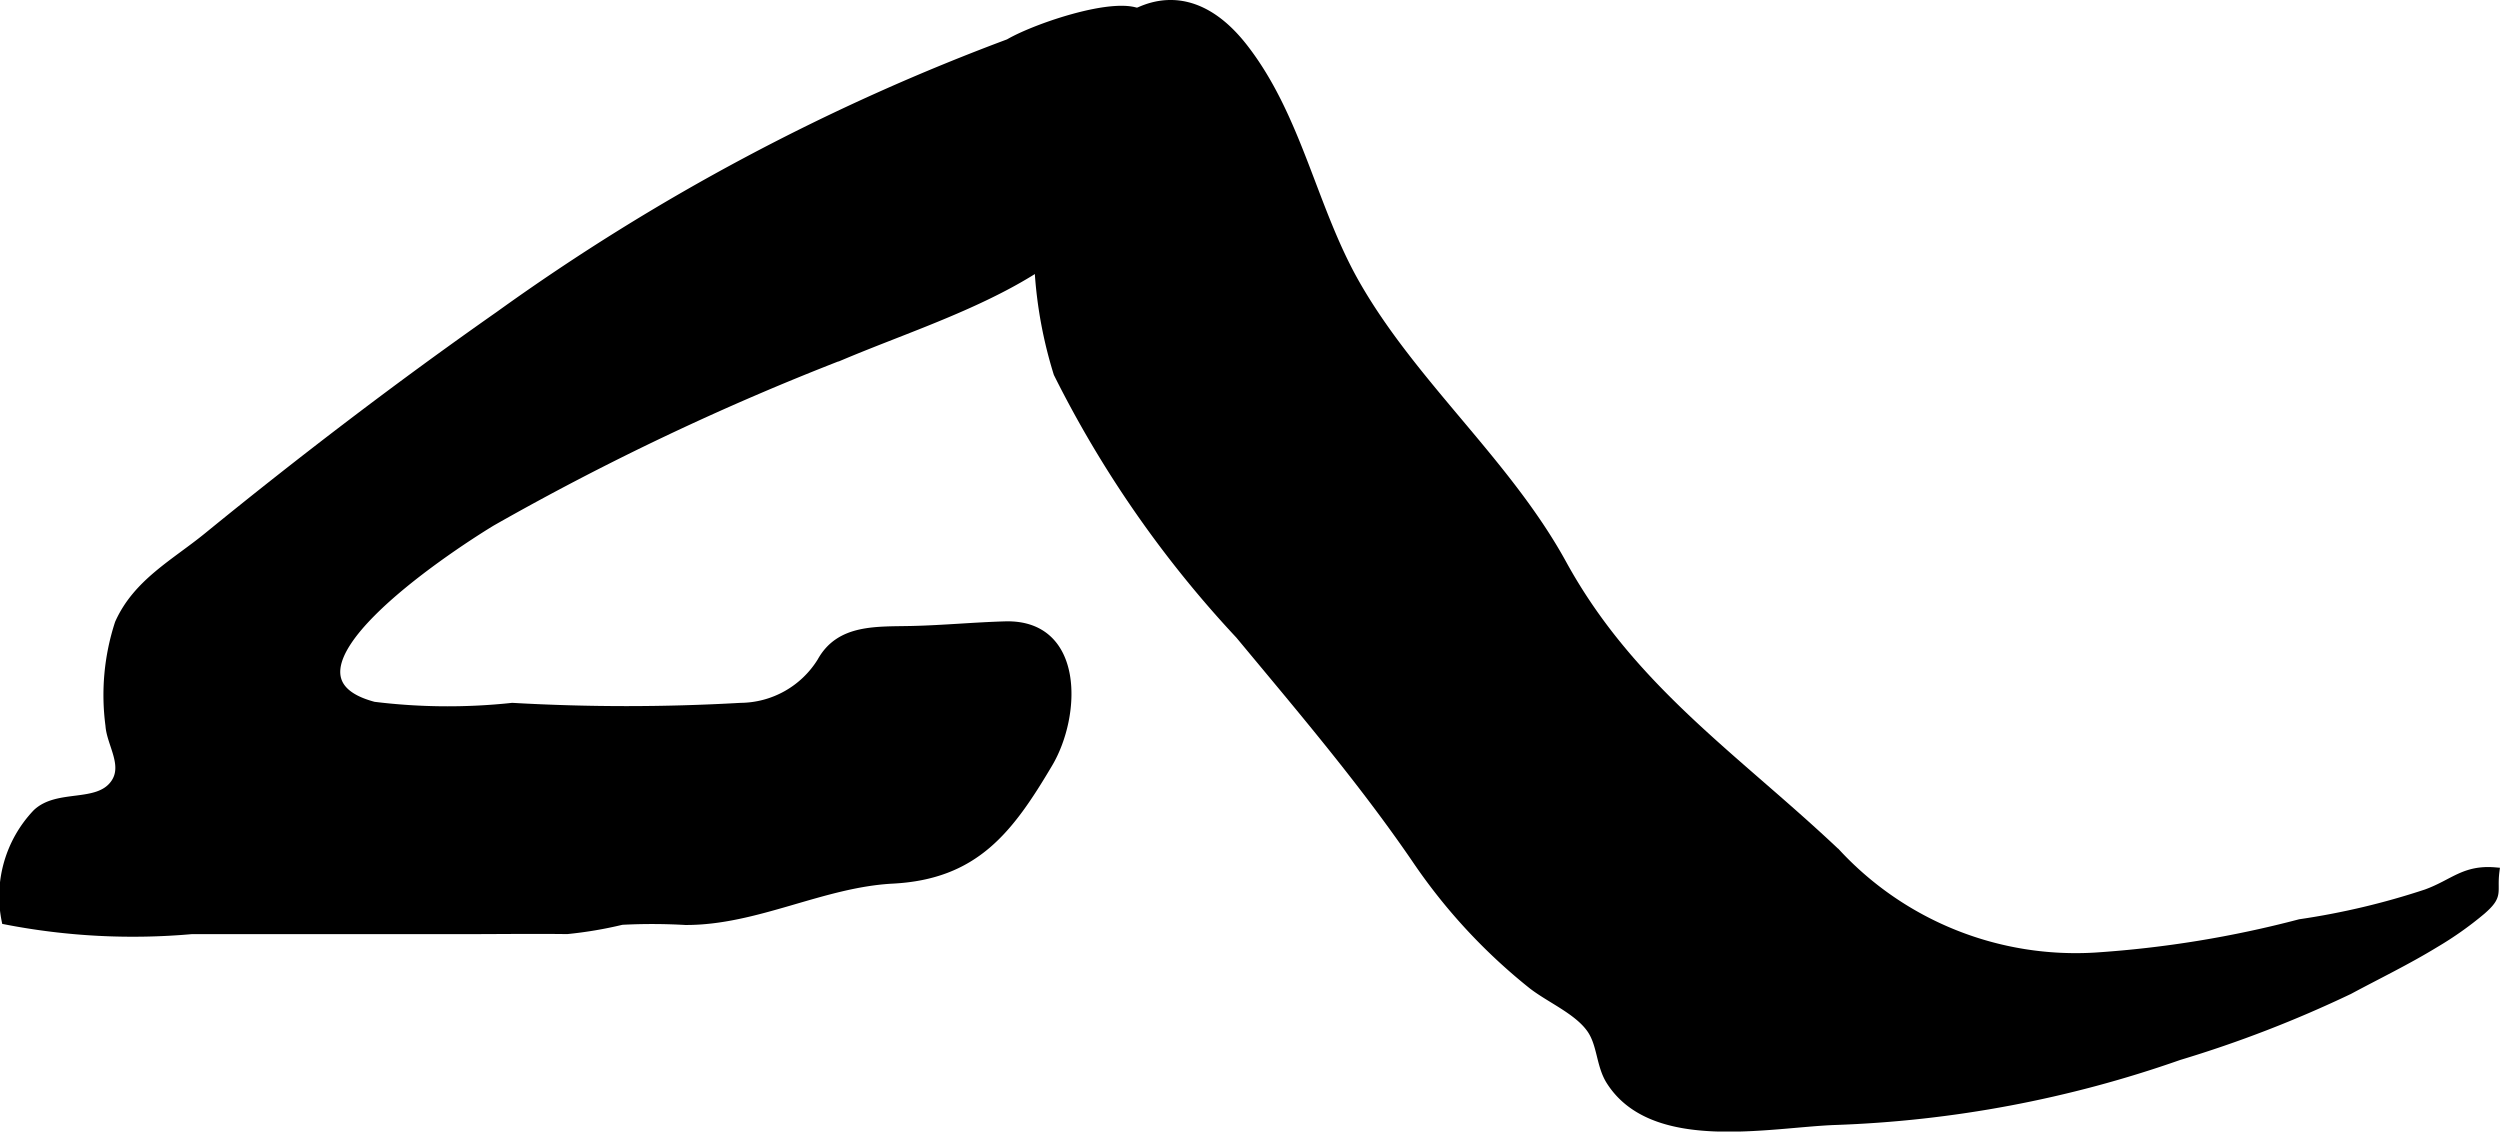
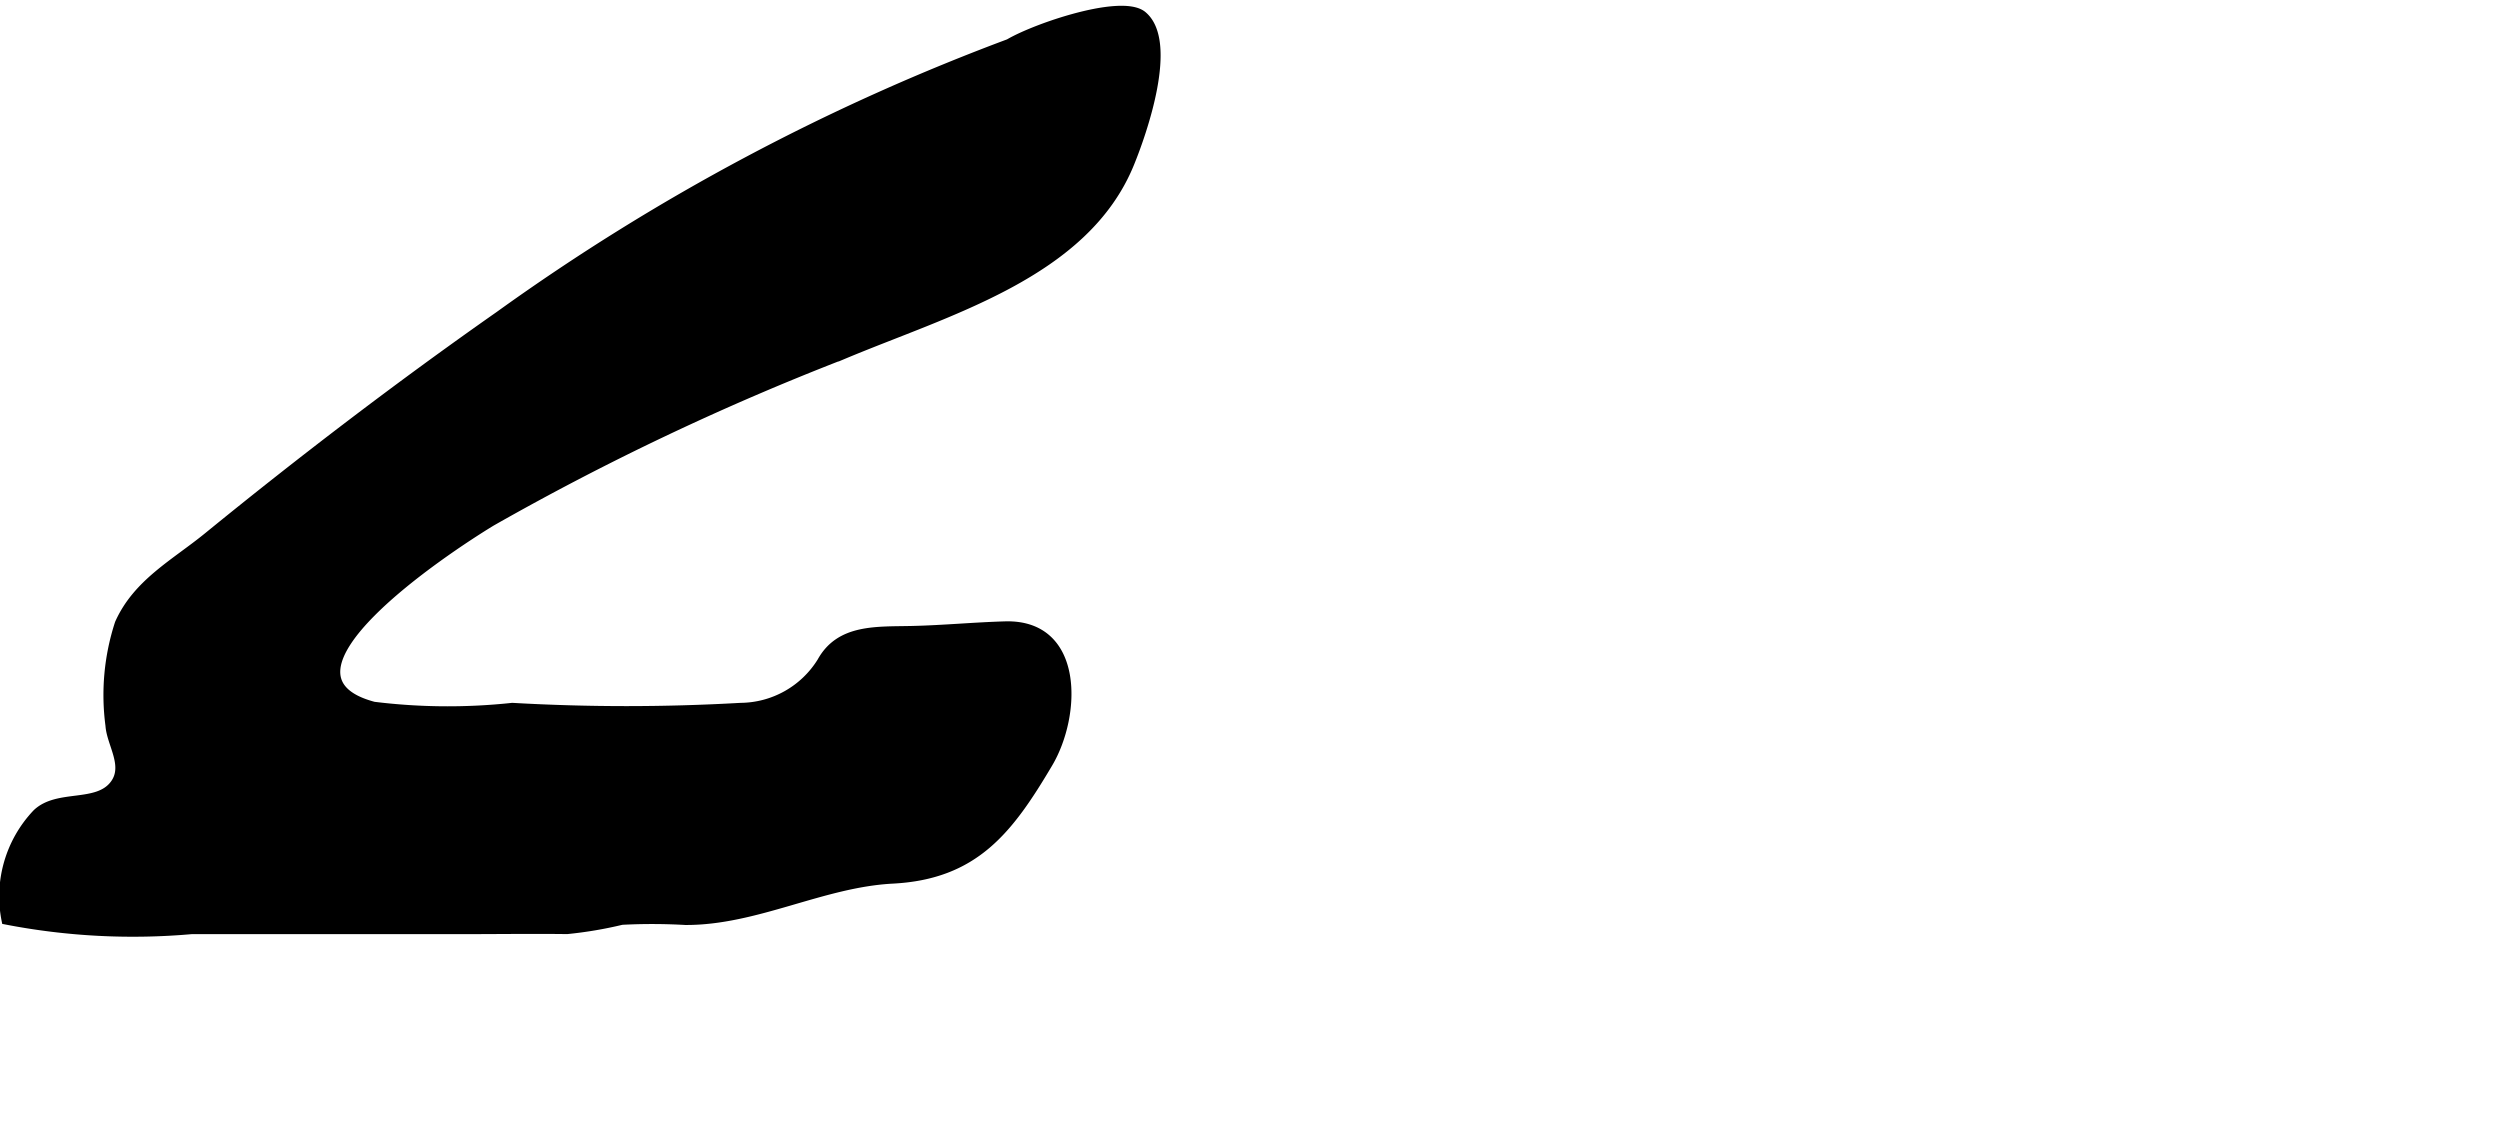
<svg xmlns="http://www.w3.org/2000/svg" version="1.1" width="16.168mm" height="7.318mm" viewBox="0 0 45.83 20.744">
  <defs>
    <style type="text/css">
      .a {
        stroke: #000;
        stroke-miterlimit: 10;
        stroke-width: 0.15px;
      }
    </style>
  </defs>
-   <path class="a" d="M19.33,2.281c.535-1.732,2.116-3.167,3.482-1.394.987,1.278,1.255,2.936,2.042,4.317,1.05,1.842,2.774,3.277,3.792,5.134,1.258,2.293,3.19,3.563,5.019,5.294a5.981,5.981,0,0,0,4.756,1.905,19.788,19.788,0,0,0,3.742-.611,13.641,13.641,0,0,0,2.317-.549c.502-.183.694-.45,1.265-.401-.05.396.084.429-.253.721a6.32,6.32,0,0,1-.854.603c-.509.311-1.045.57-1.57.852a21.834,21.834,0,0,1-3.123,1.208,21.225,21.225,0,0,1-6.317,1.189c-1.214.048-3.321.507-4.108-.73-.186-.292-.162-.669-.353-.948-.238-.347-.758-.56-1.087-.819a10.41,10.41,0,0,1-2.13-2.309c-.992-1.448-2.113-2.759-3.229-4.104a20.273,20.273,0,0,1-3.332-4.794A7.992,7.992,0,0,1,19.33,2.281Z" />
  <path class="a" d="M18.411.844c.362-.271,2.132-.905,2.539-.565.584.488-.002,2.154-.23,2.712-.824,2.034-3.343,2.712-5.276,3.525a48.446,48.446,0,0,0-6.432,3.054c-.845.513-4.304,2.803-2.159,3.37a11.076,11.076,0,0,0,2.538.02,36.836,36.836,0,0,0,4.186,0,1.755,1.755,0,0,0,1.478-.833c.342-.618,1.017-.561,1.675-.577.576-.014,1.136-.068,1.698-.084,1.374-.038,1.323,1.638.796,2.529-.721,1.217-1.348,2.051-2.862,2.129-1.288.067-2.503.764-3.797.758a10.699,10.699,0,0,0-1.166-.003,7.427,7.427,0,0,1-1.004.17c-.634-.008-1.268.001-1.902.001H3.511a12.21,12.21,0,0,1-3.407-.177,2.217,2.217,0,0,1,.566-1.966c.392-.373,1.119-.112,1.427-.539.242-.335-.067-.731-.089-1.068a4.239,4.239,0,0,1,.172-1.873c.33-.741,1.024-1.102,1.624-1.591C5.526,8.432,7.328,7.056,9.146,5.782A39.806,39.806,0,0,1,18.59.754" />
</svg>